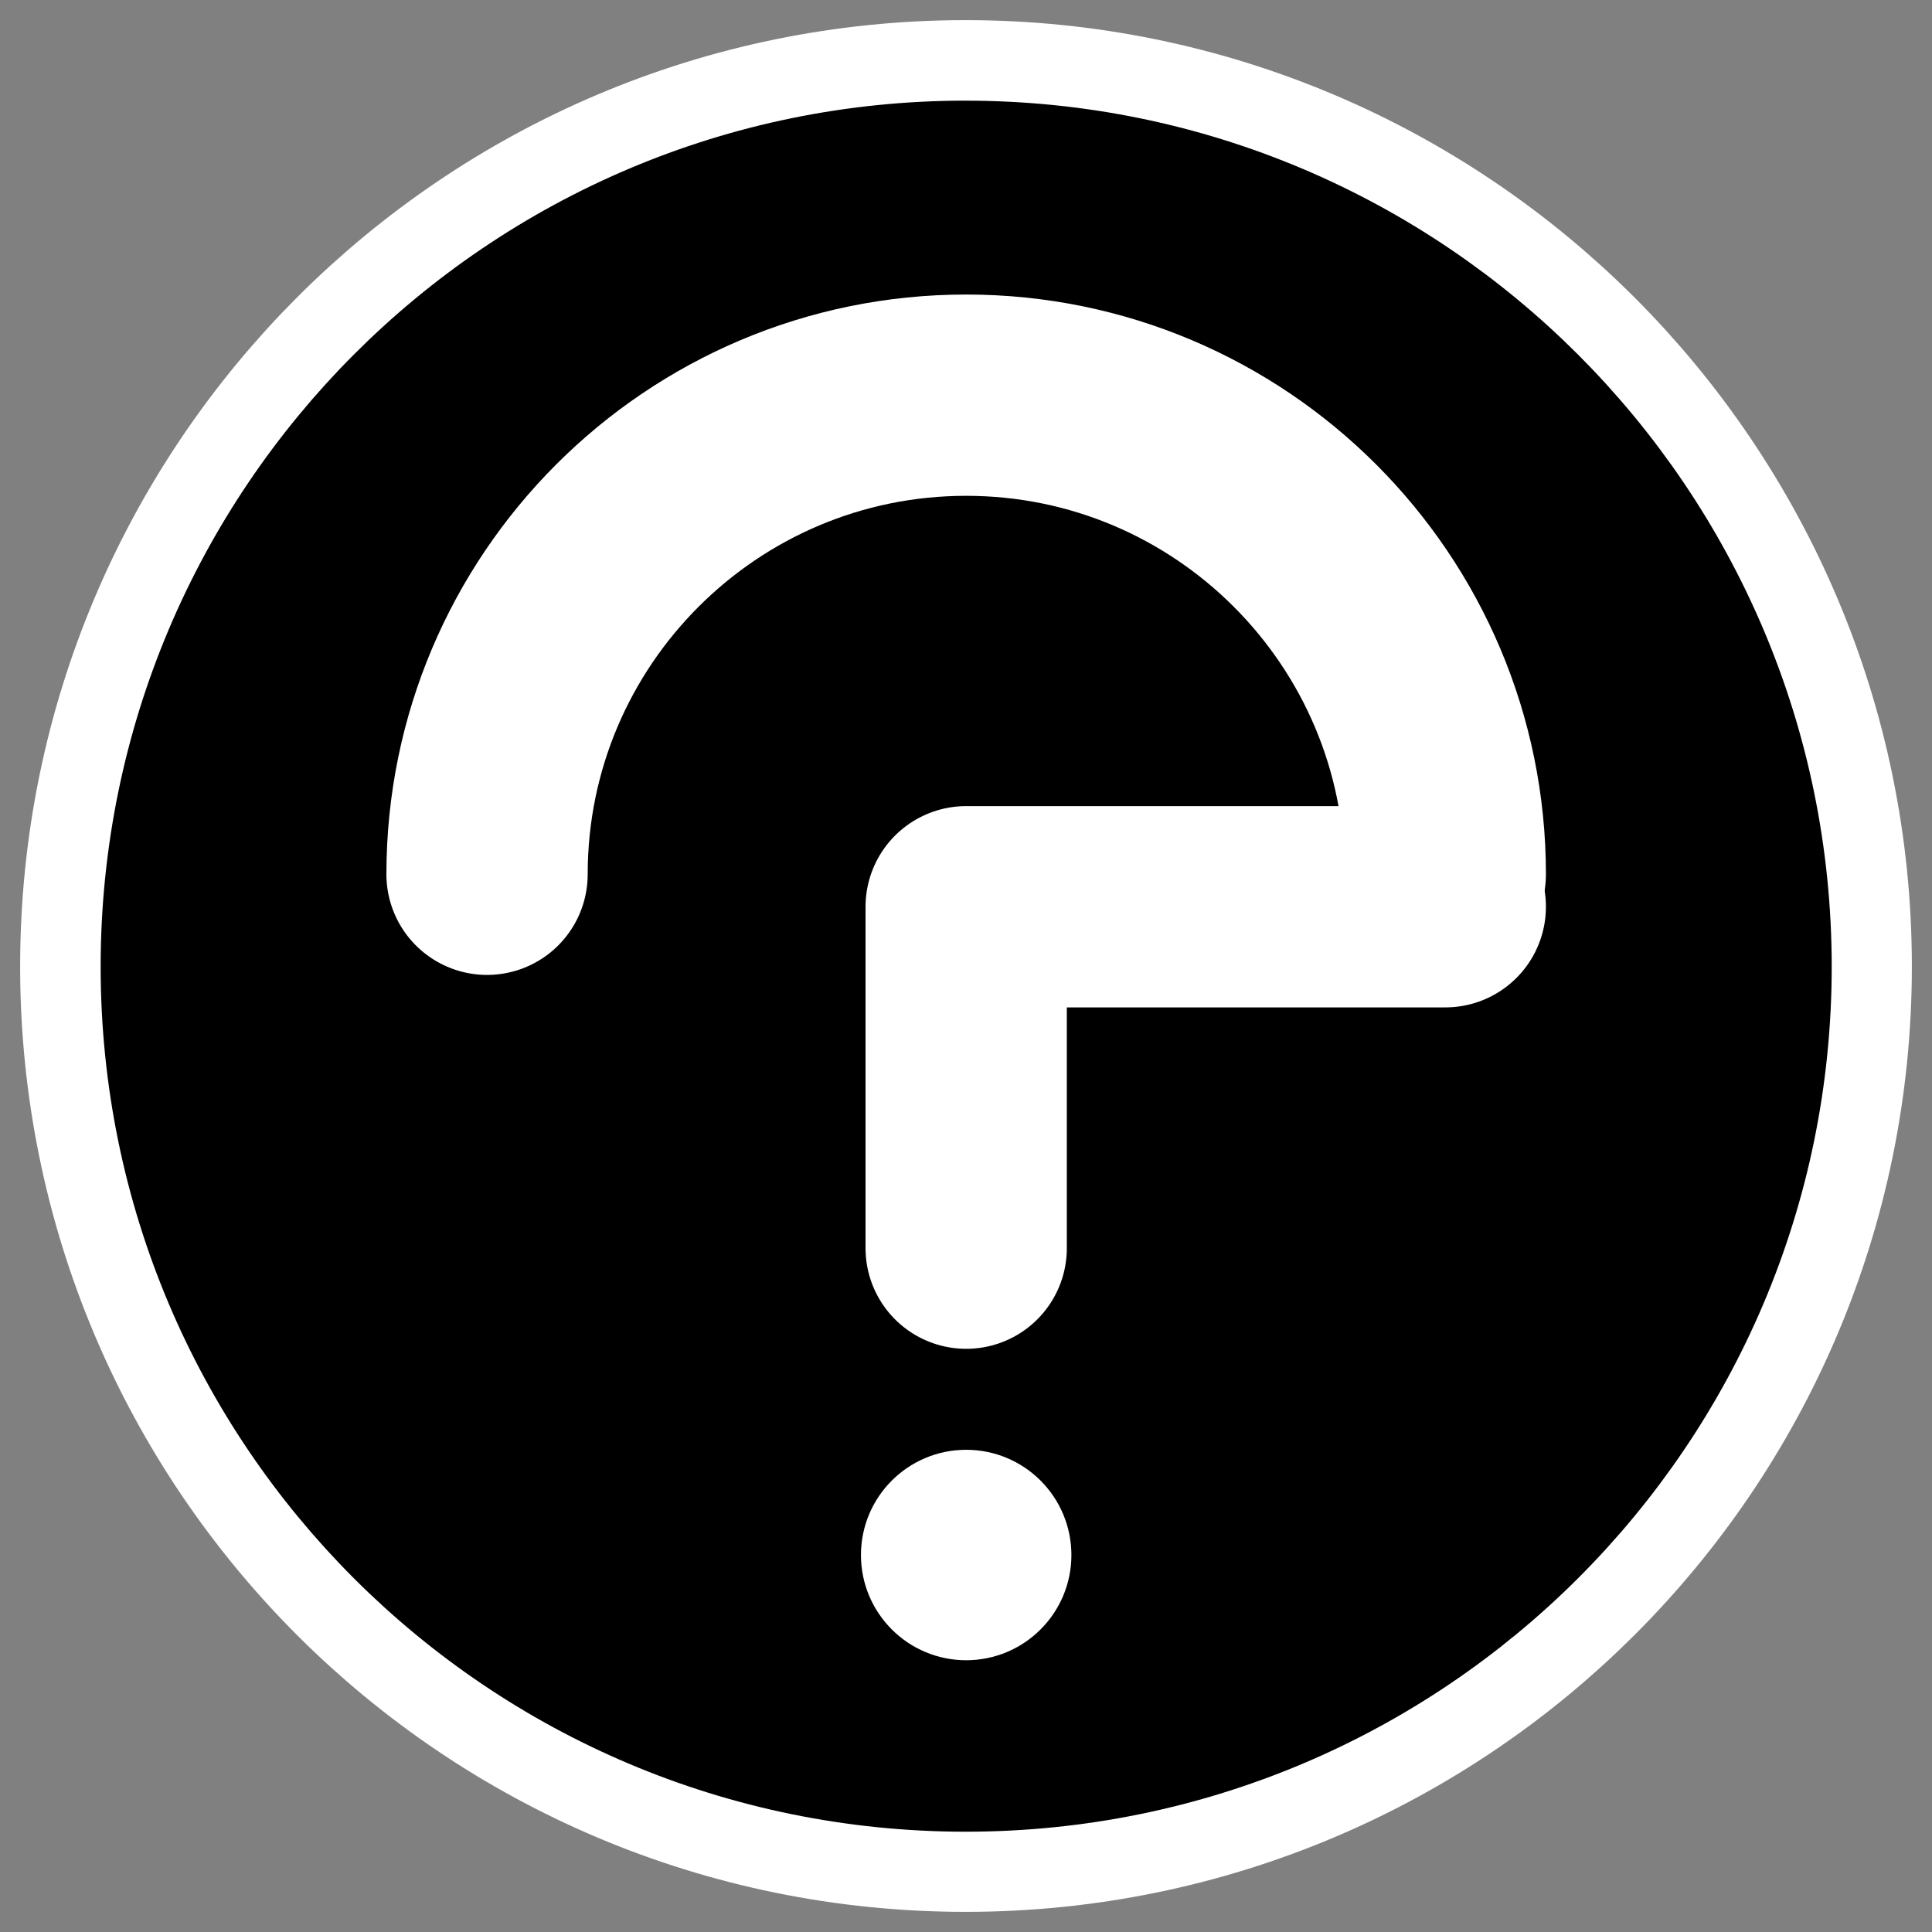
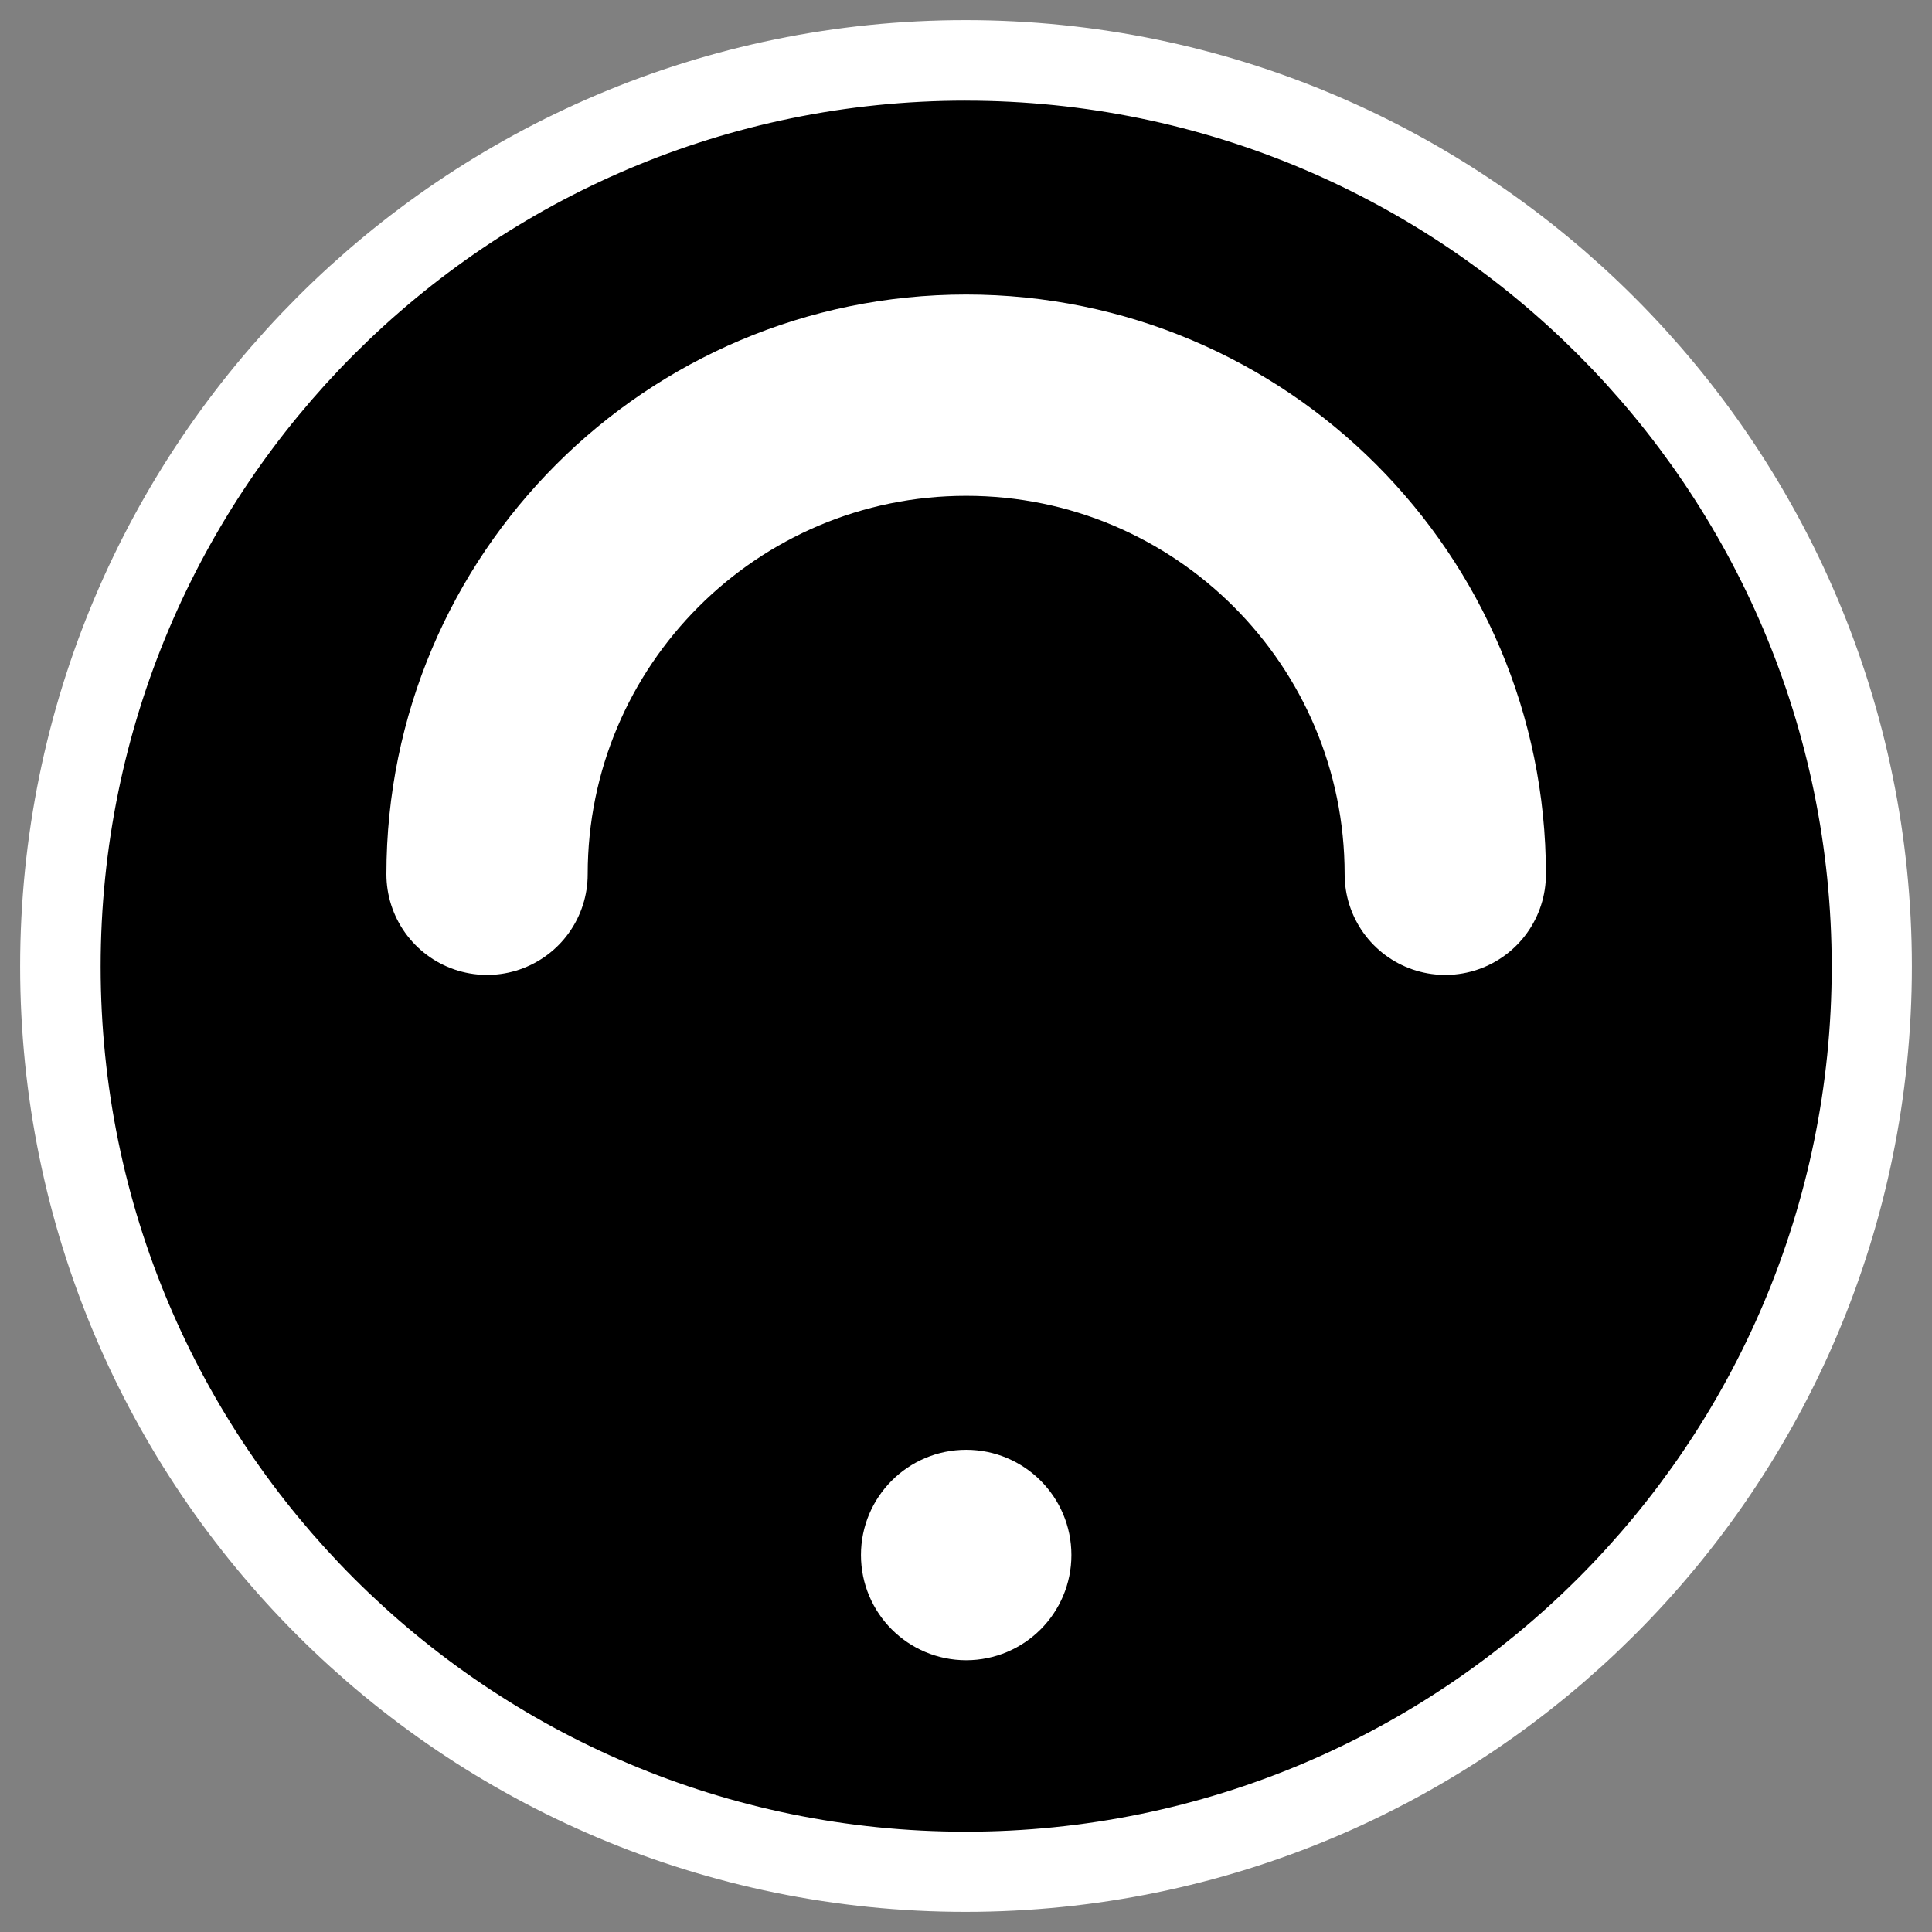
<svg xmlns="http://www.w3.org/2000/svg" xmlns:ns1="http://sodipodi.sourceforge.net/DTD/sodipodi-0.dtd" xmlns:ns2="http://www.inkscape.org/namespaces/inkscape" id="svg1" ns1:docname="assistant.svg" viewBox="0 0 60 60" ns1:version="0.32" _SVGFile__filename="oldscale/apps/assistant.svg" version="1.0" y="0" x="0" ns2:version="0.40" ns1:docbase="/home/danny/work/flat/SVG/mono/scalable/apps">
  <rect x="0" y="0" width="60" height="60" fill="#808080" stroke="none" />
  <ns1:namedview id="base" bordercolor="#666666" ns2:pageshadow="2" ns2:window-y="0" pagecolor="#ffffff" ns2:window-height="698" ns2:zoom="4.8130054" ns2:window-x="0" borderopacity="1.0" ns2:current-layer="svg1" ns2:cx="62.365403" ns2:cy="3.4851251" ns2:window-width="1024" ns2:pageopacity="0.0" />
  <path id="path1696" style="stroke-linejoin:round;stroke:#ffffff;stroke-linecap:round;stroke-width:8.125;fill:none" d="m29.985 4.688c-13.976 0-25.297 11.352-25.297 25.327-0 13.976 11.321 25.297 25.297 25.297 13.975 0 25.327-11.321 25.327-25.297 0-13.975-11.352-25.327-25.327-25.327z" />
  <g id="g1690" transform="matrix(.991 0 0 .991 0.225 -.12)">
    <path id="path842" style="stroke-linejoin:round;fill-rule:evenodd;stroke:#000000;stroke-linecap:round;stroke-width:3.154;fill:#000000" d="m30.219 4.562c-14.105 0-25.532 11.458-25.532 25.562 0.001 14.106 11.427 25.532 25.532 25.532s25.562-11.426 25.562-25.531-11.457-25.562-25.562-25.562z" transform="translate(-.183 .29)" />
    <path id="path1534" style="stroke-linejoin:round;stroke:#ffffff;stroke-linecap:round;stroke-width:6.308;fill:none" transform="translate(.022 -.925)" d="m15.014 28.444c0-8.288 6.727-15.014 15.015-15.014s15.014 6.726 15.014 15.014" />
-     <path id="path2781" ns1:nodetypes="ccc" style="stroke-linejoin:round;stroke:#ffffff;stroke-linecap:round;stroke-width:6.308;fill:none" transform="translate(.022 -.925)" d="m45.043 29.462h-15.014v10.699" />
    <ellipse id="path2782" ns1:rx="2.0358551" ns1:cy="47.275906" style="stroke-linejoin:round;fill-rule:evenodd;stroke:#ffffff;stroke-linecap:round;stroke-width:2.523;fill:#ffffff" ns1:ry="2.0358551" rx="2.036" ry="2.036" transform="translate(67.969 1.576)" cy="47.276" cx="-37.918" ns1:cx="-37.917801" />
  </g>
</svg>